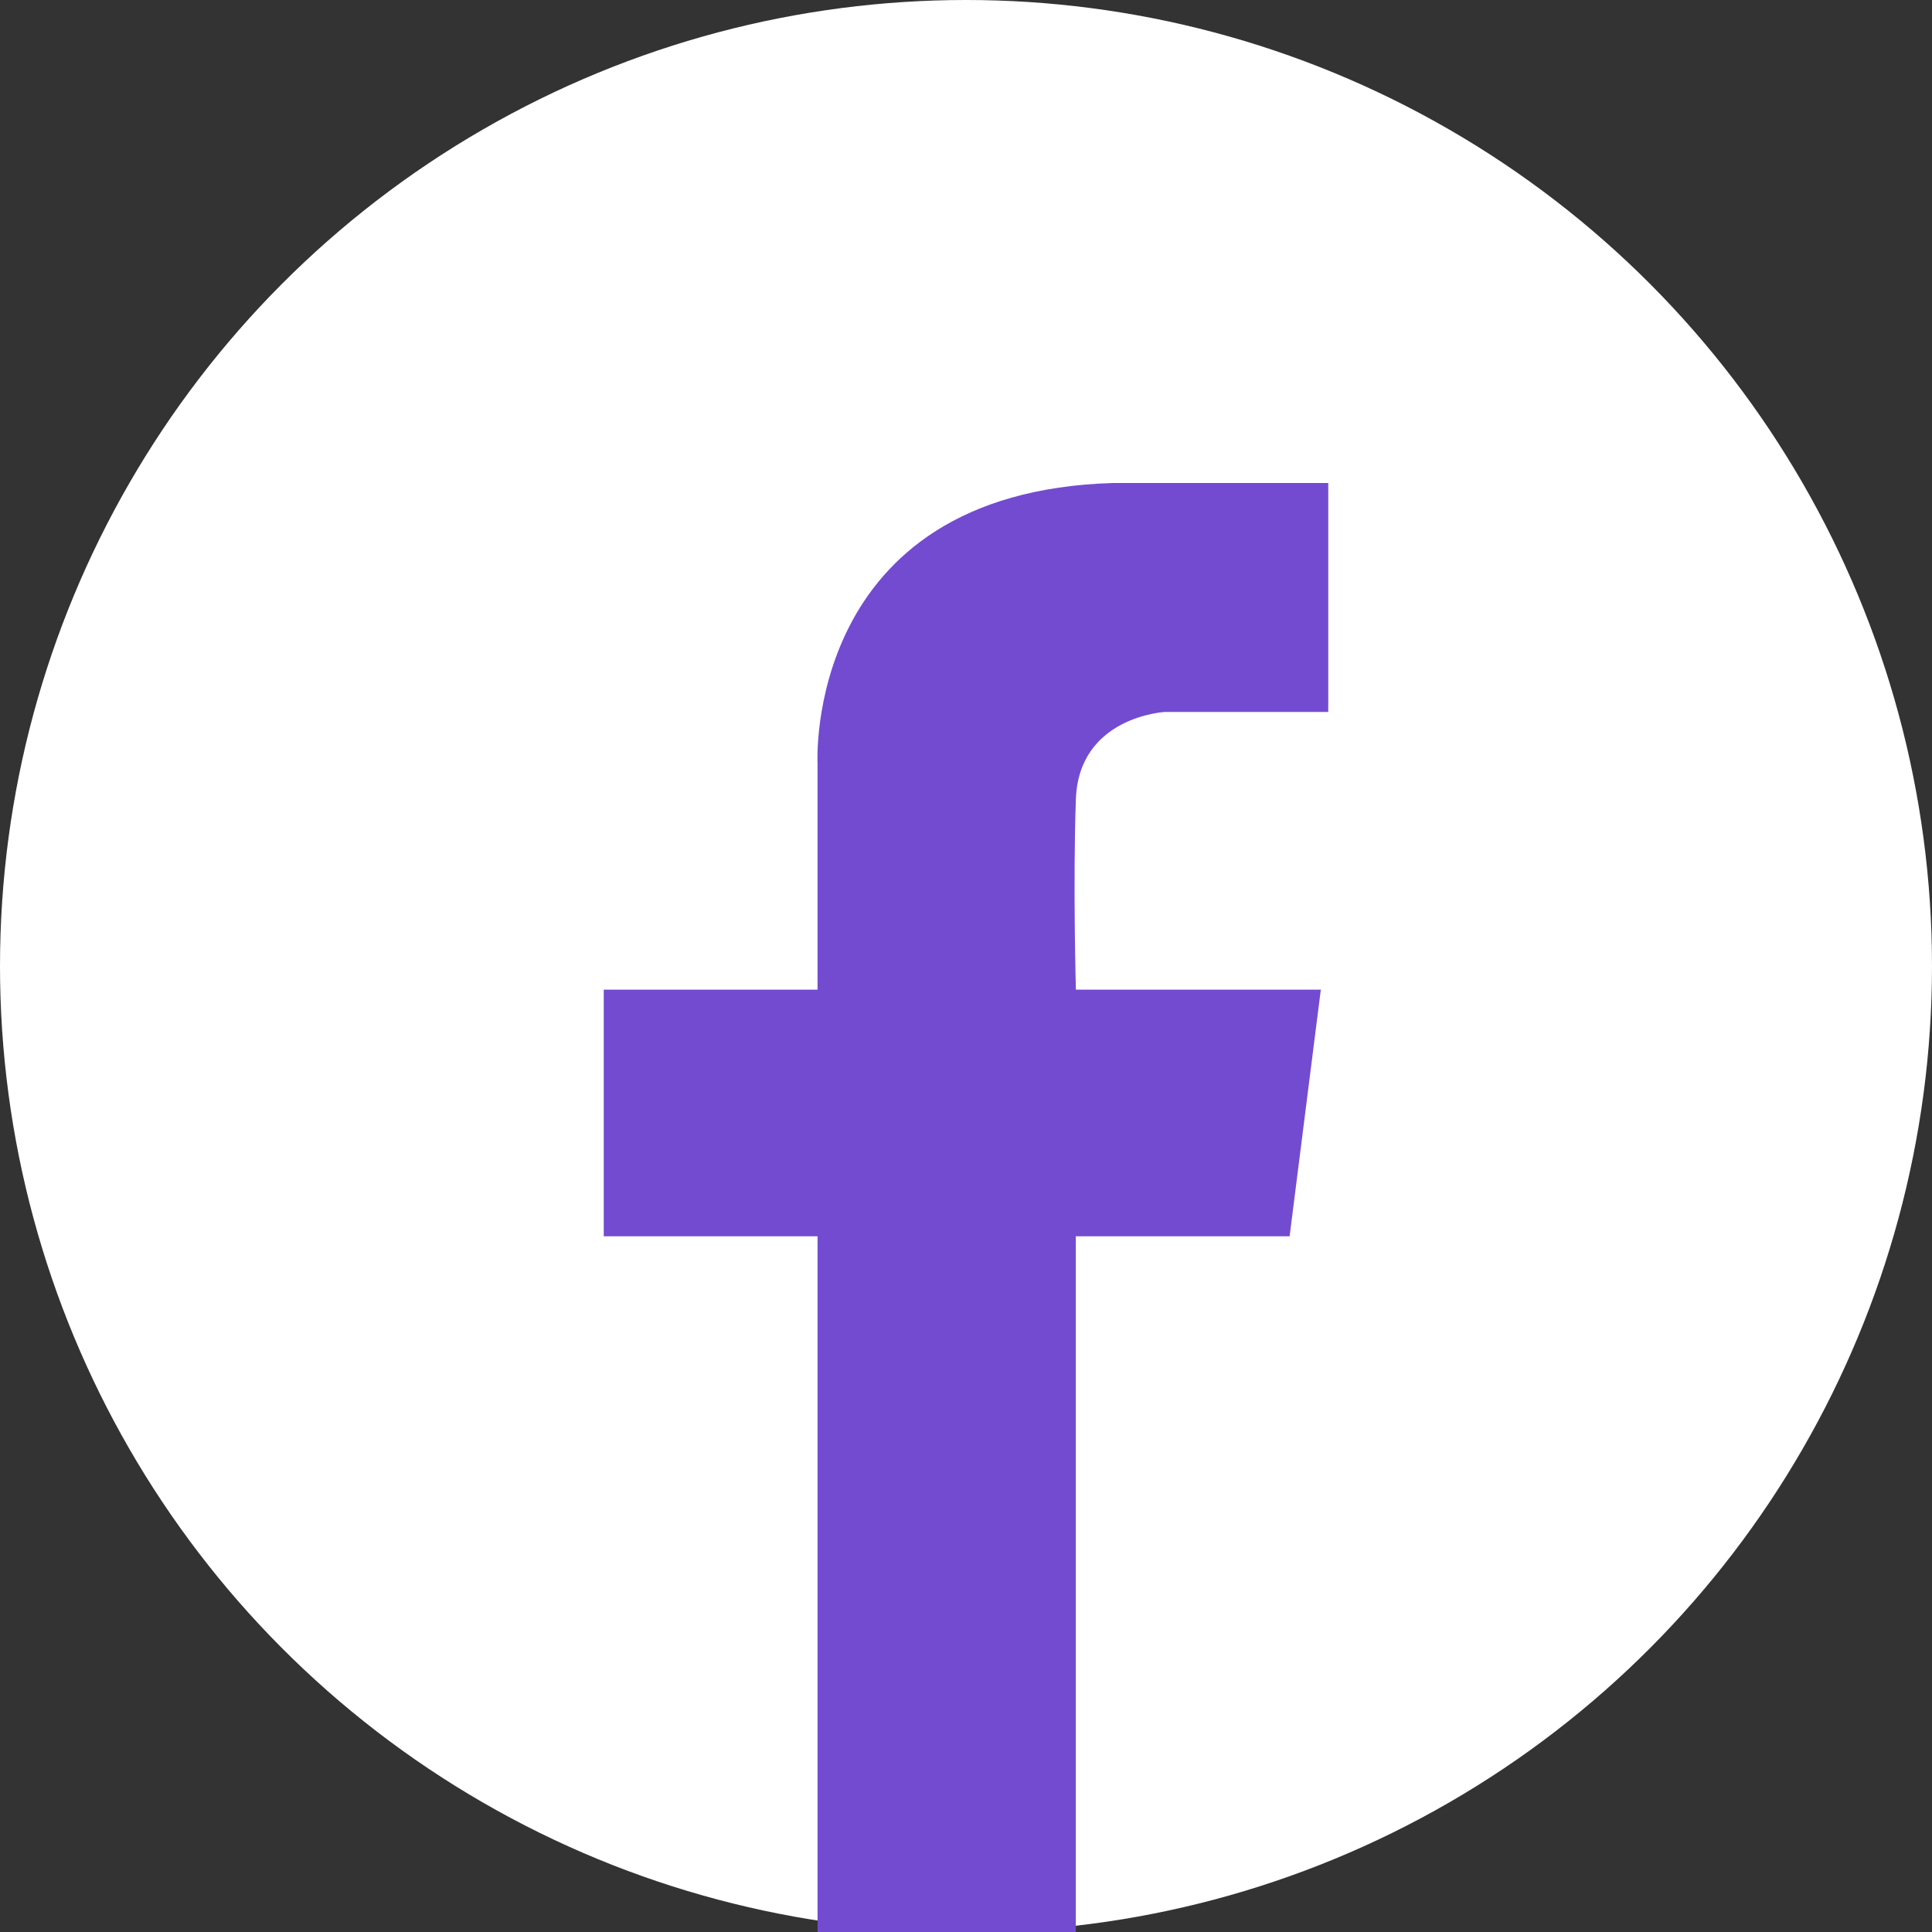
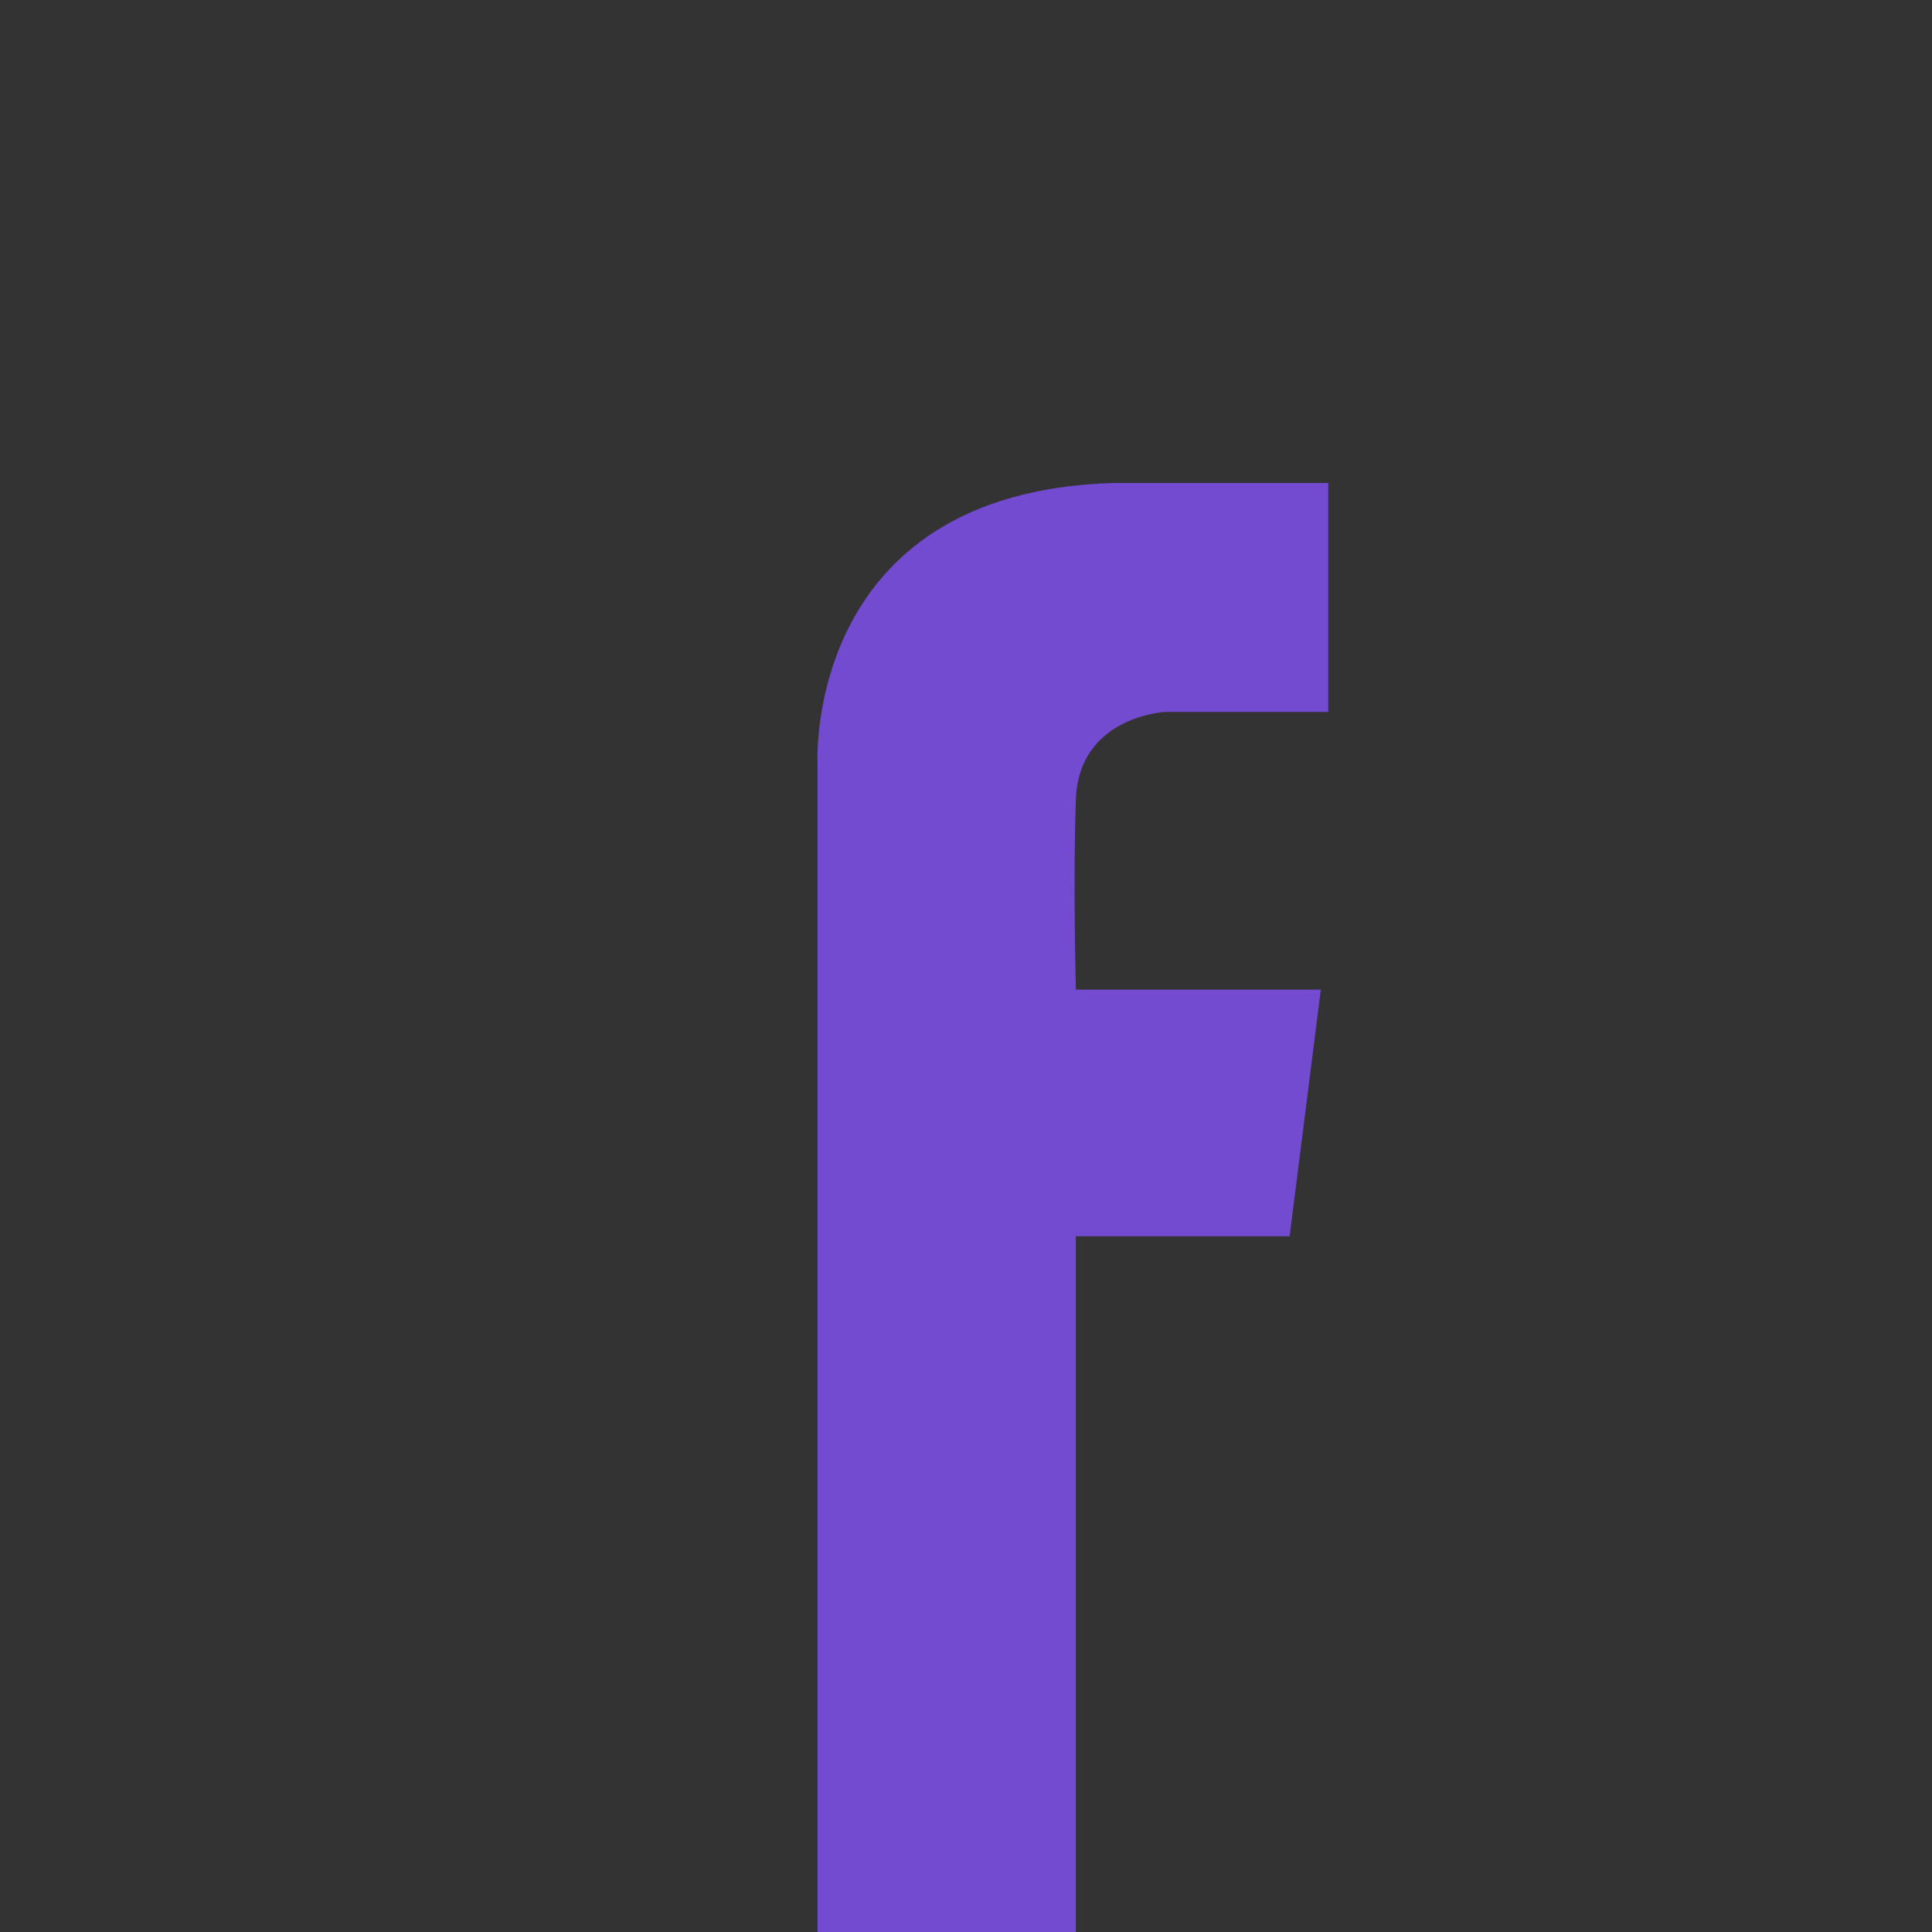
<svg xmlns="http://www.w3.org/2000/svg" width="32" height="32" viewBox="0 0 32 32" fill="none">
  <rect x="0" y="0" width="32" height="32" fill="#333333" stroke="none" />
-   <circle cx="16" cy="16" r="16" fill="white" />
-   <path d="M22 11.792H19.296C19.296 11.792 17.87 11.866 17.82 13.236C17.771 14.607 17.82 16.392 17.82 16.392H21.877L21.36 20.477H17.819V32H13.541V20.477H10V16.392H13.541V12.649C13.541 12.649 13.305 8.152 18.435 8H22V11.792Z" fill="#734BD1" />
+   <path d="M22 11.792H19.296C19.296 11.792 17.87 11.866 17.82 13.236C17.771 14.607 17.82 16.392 17.82 16.392H21.877L21.36 20.477H17.819V32H13.541V20.477H10H13.541V12.649C13.541 12.649 13.305 8.152 18.435 8H22V11.792Z" fill="#734BD1" />
</svg>